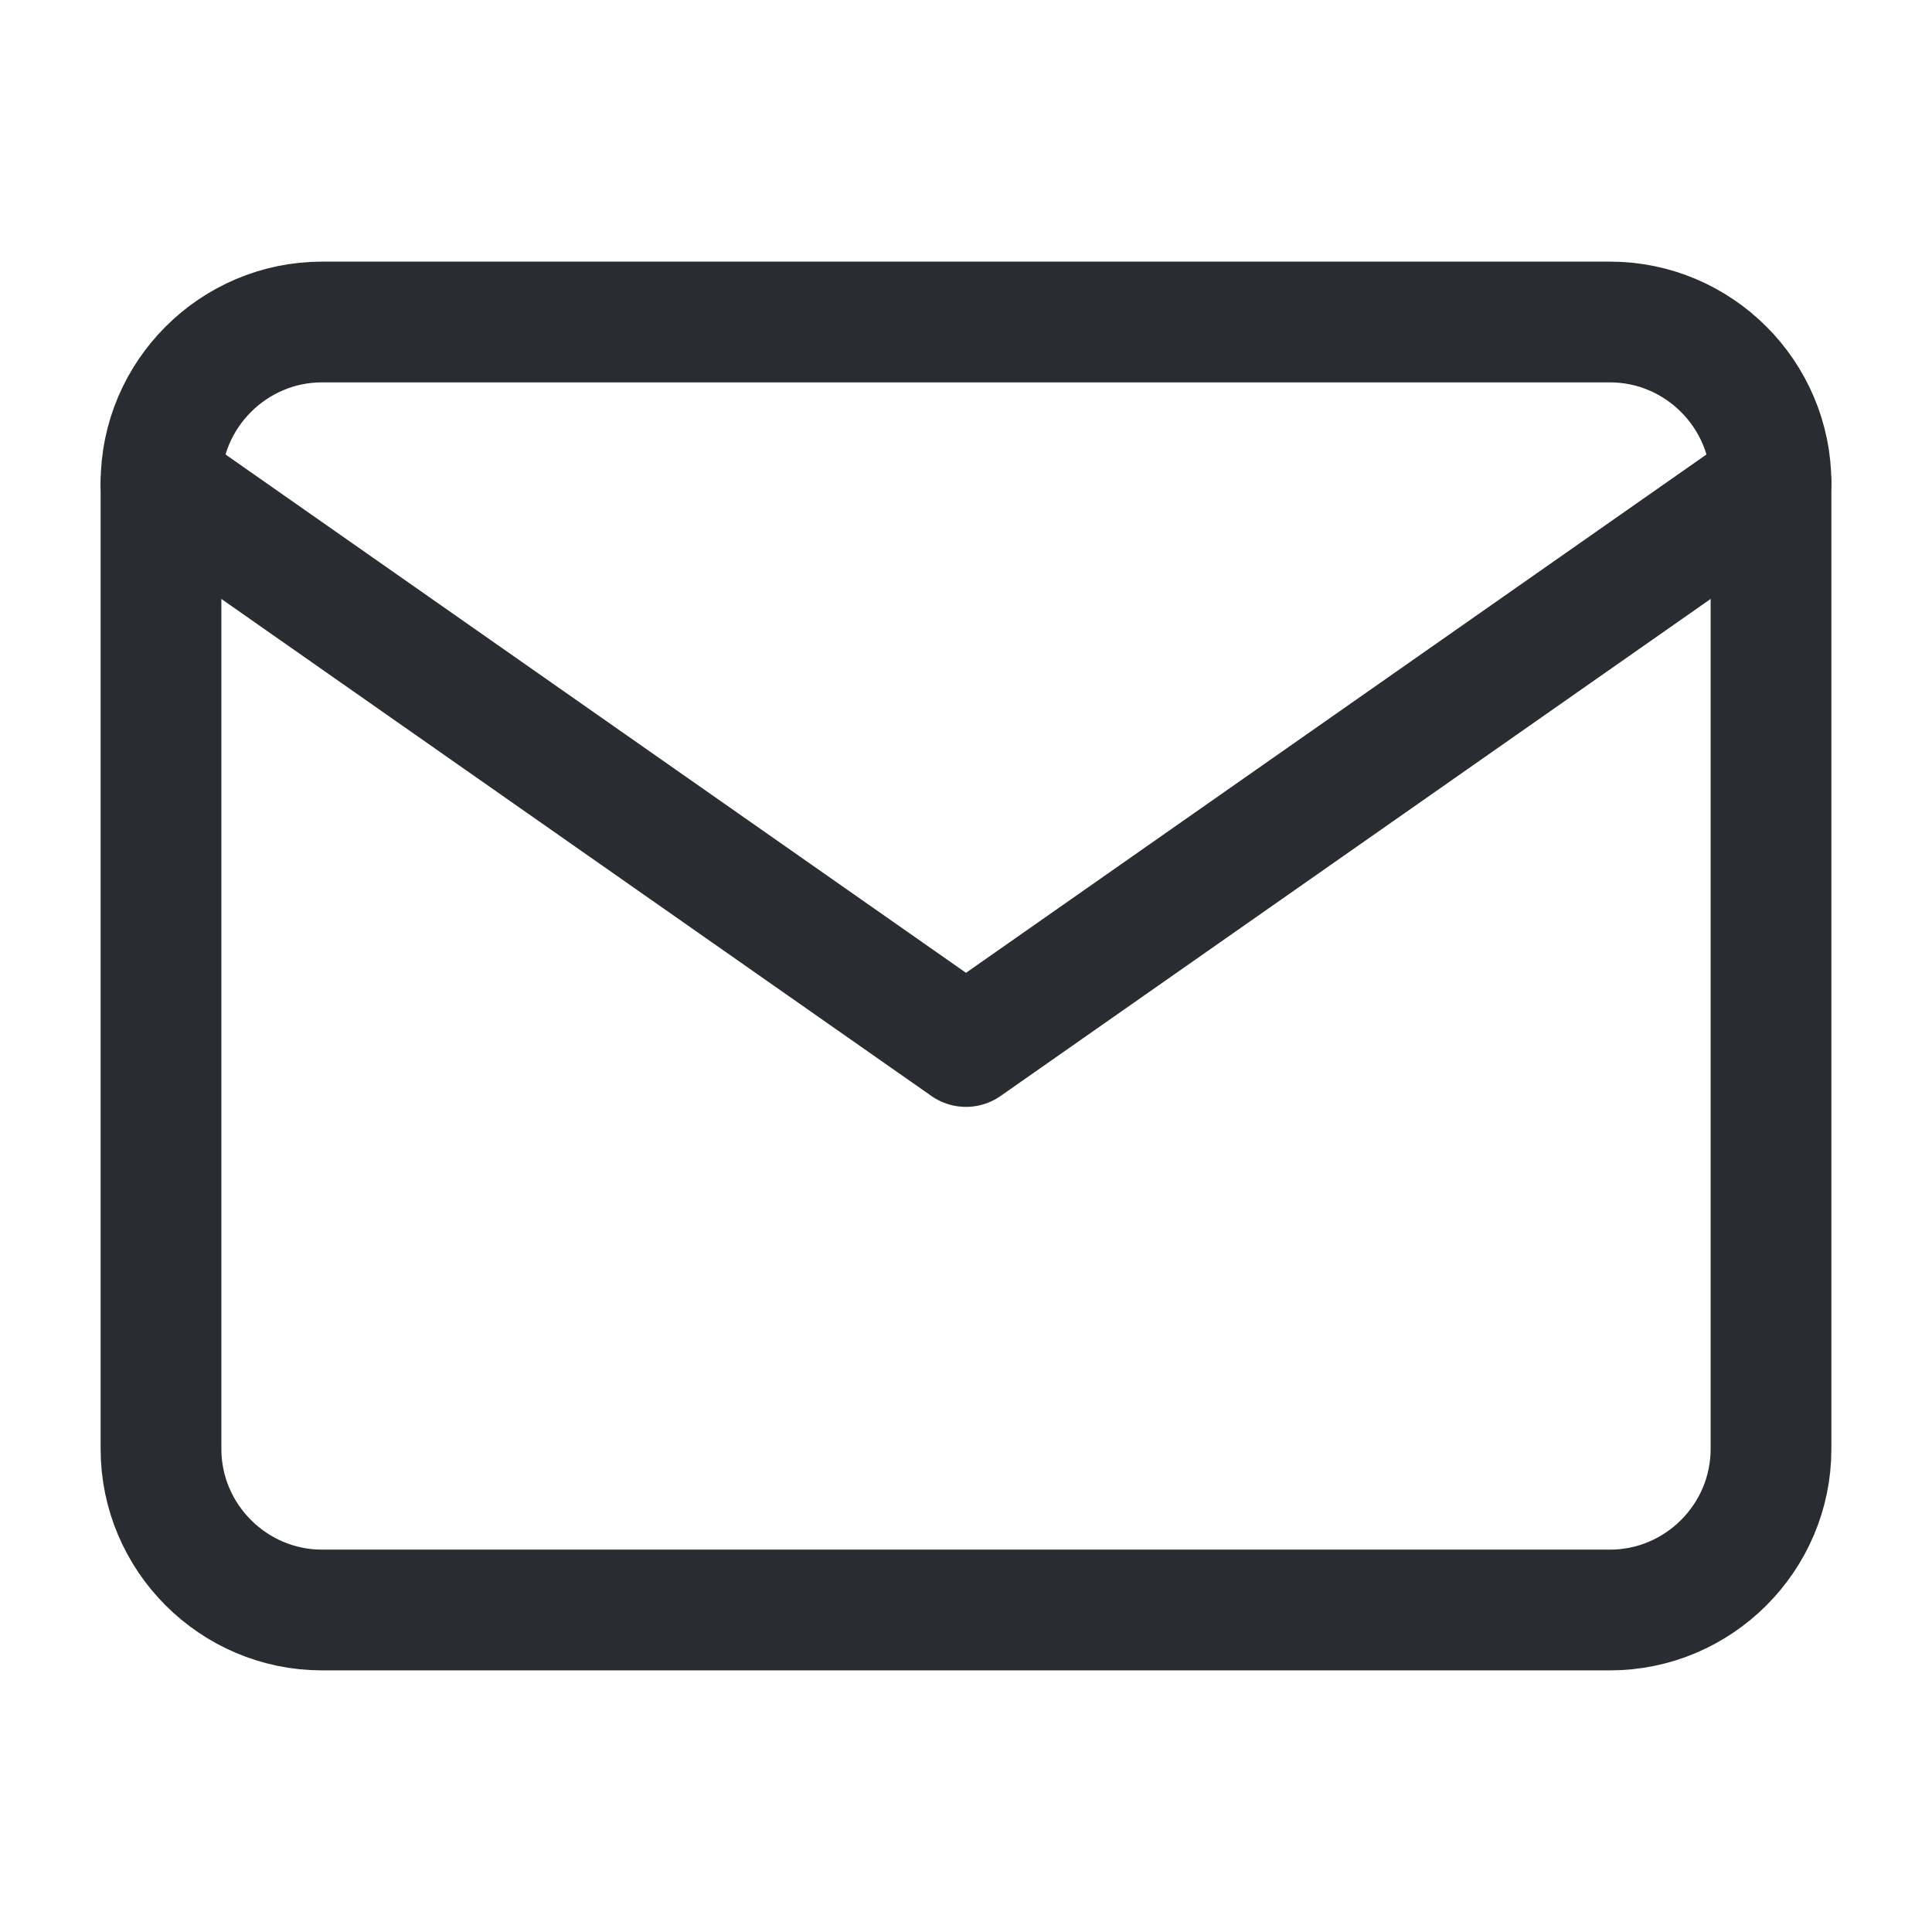
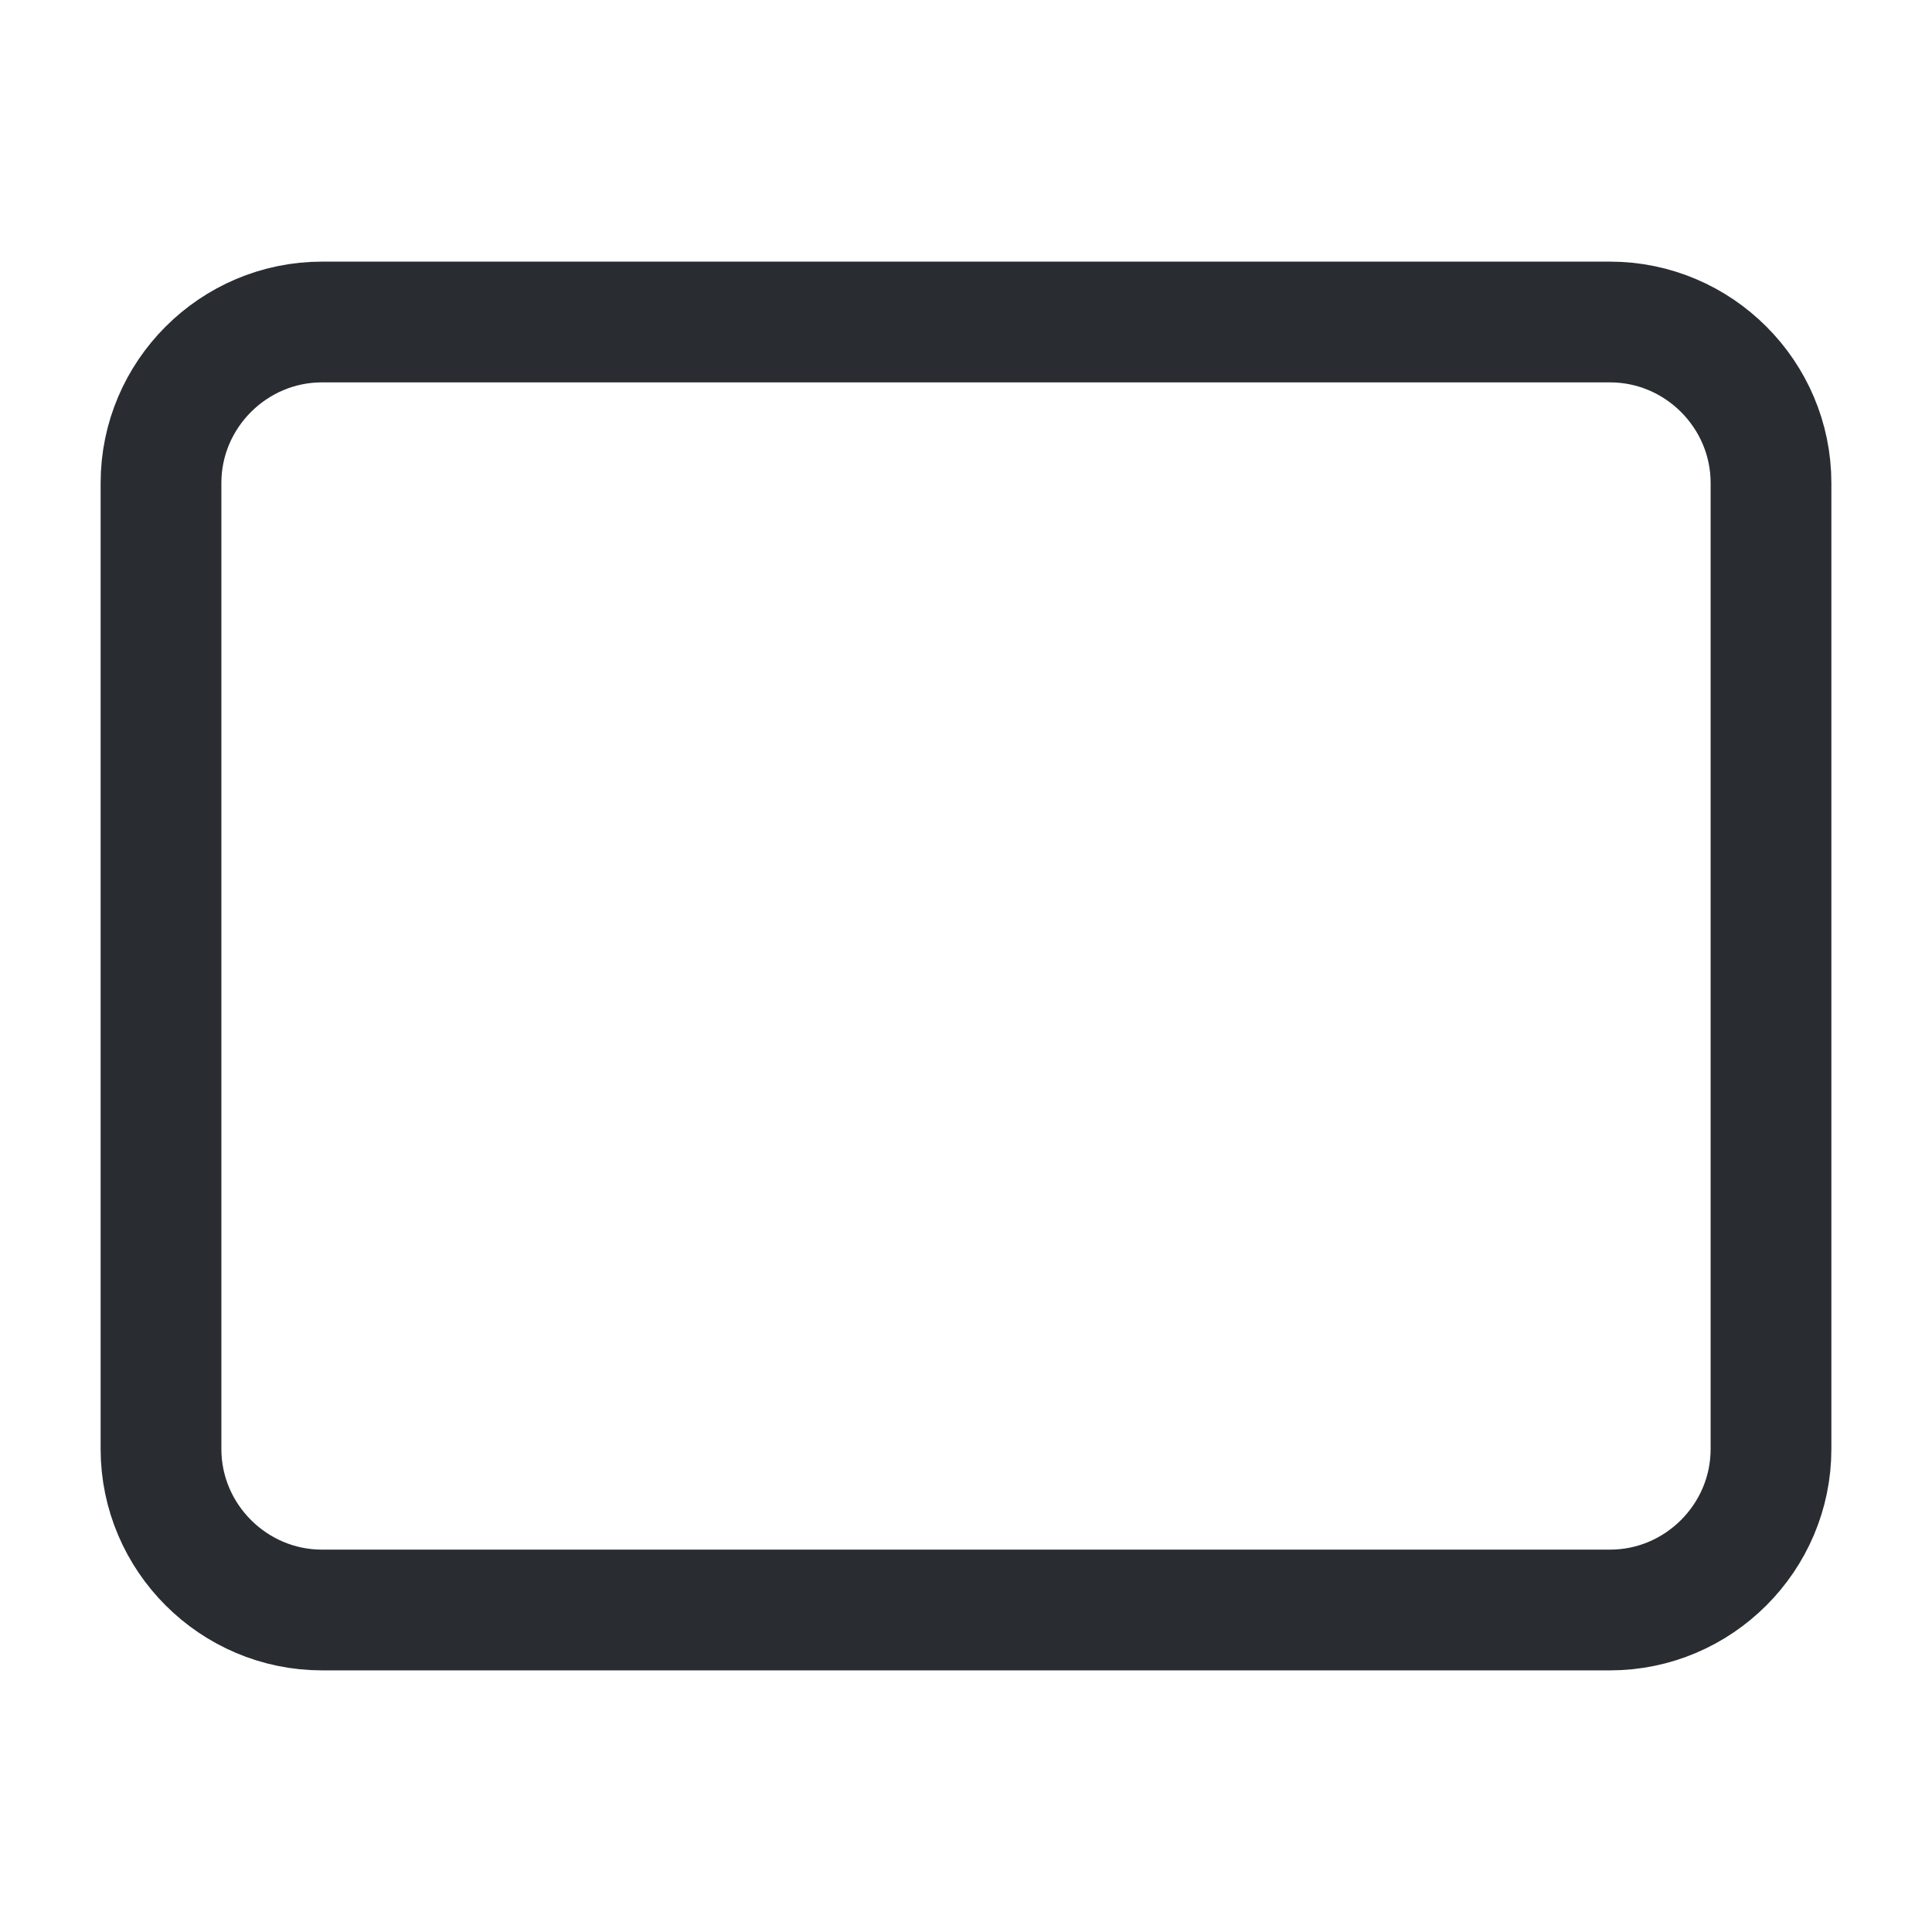
<svg xmlns="http://www.w3.org/2000/svg" width="24" height="24" viewBox="0 0 24 24" fill="none">
  <path d="M4 4H20C21.1 4 22 4.9 22 6V18C22 19.1 21.1 20 20 20H4C2.9 20 2 19.1 2 18V6C2 4.9 2.9 4 4 4Z" stroke="#292D32" stroke-width="1.5" stroke-linecap="round" stroke-linejoin="round" />
-   <path d="M22 6L12 13L2 6" stroke="#292D32" stroke-width="1.5" stroke-linecap="round" stroke-linejoin="round" />
</svg>